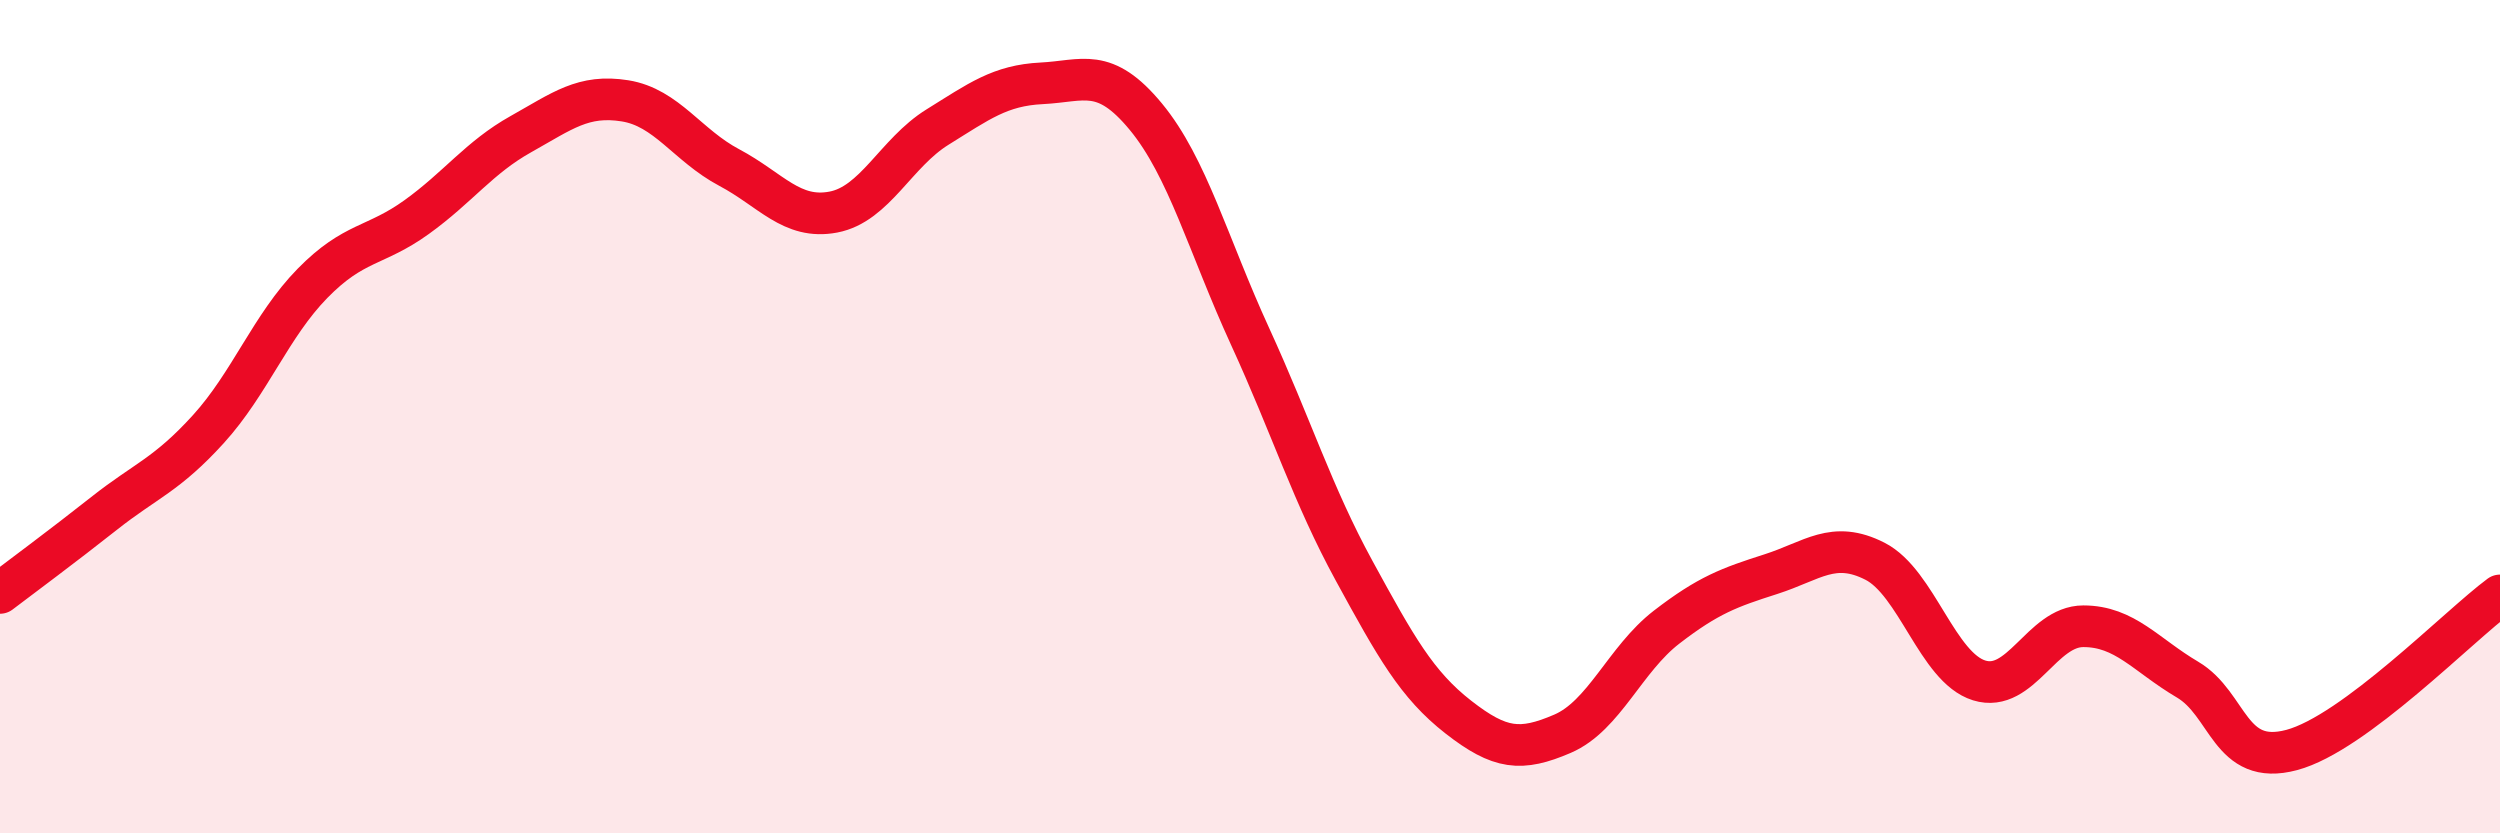
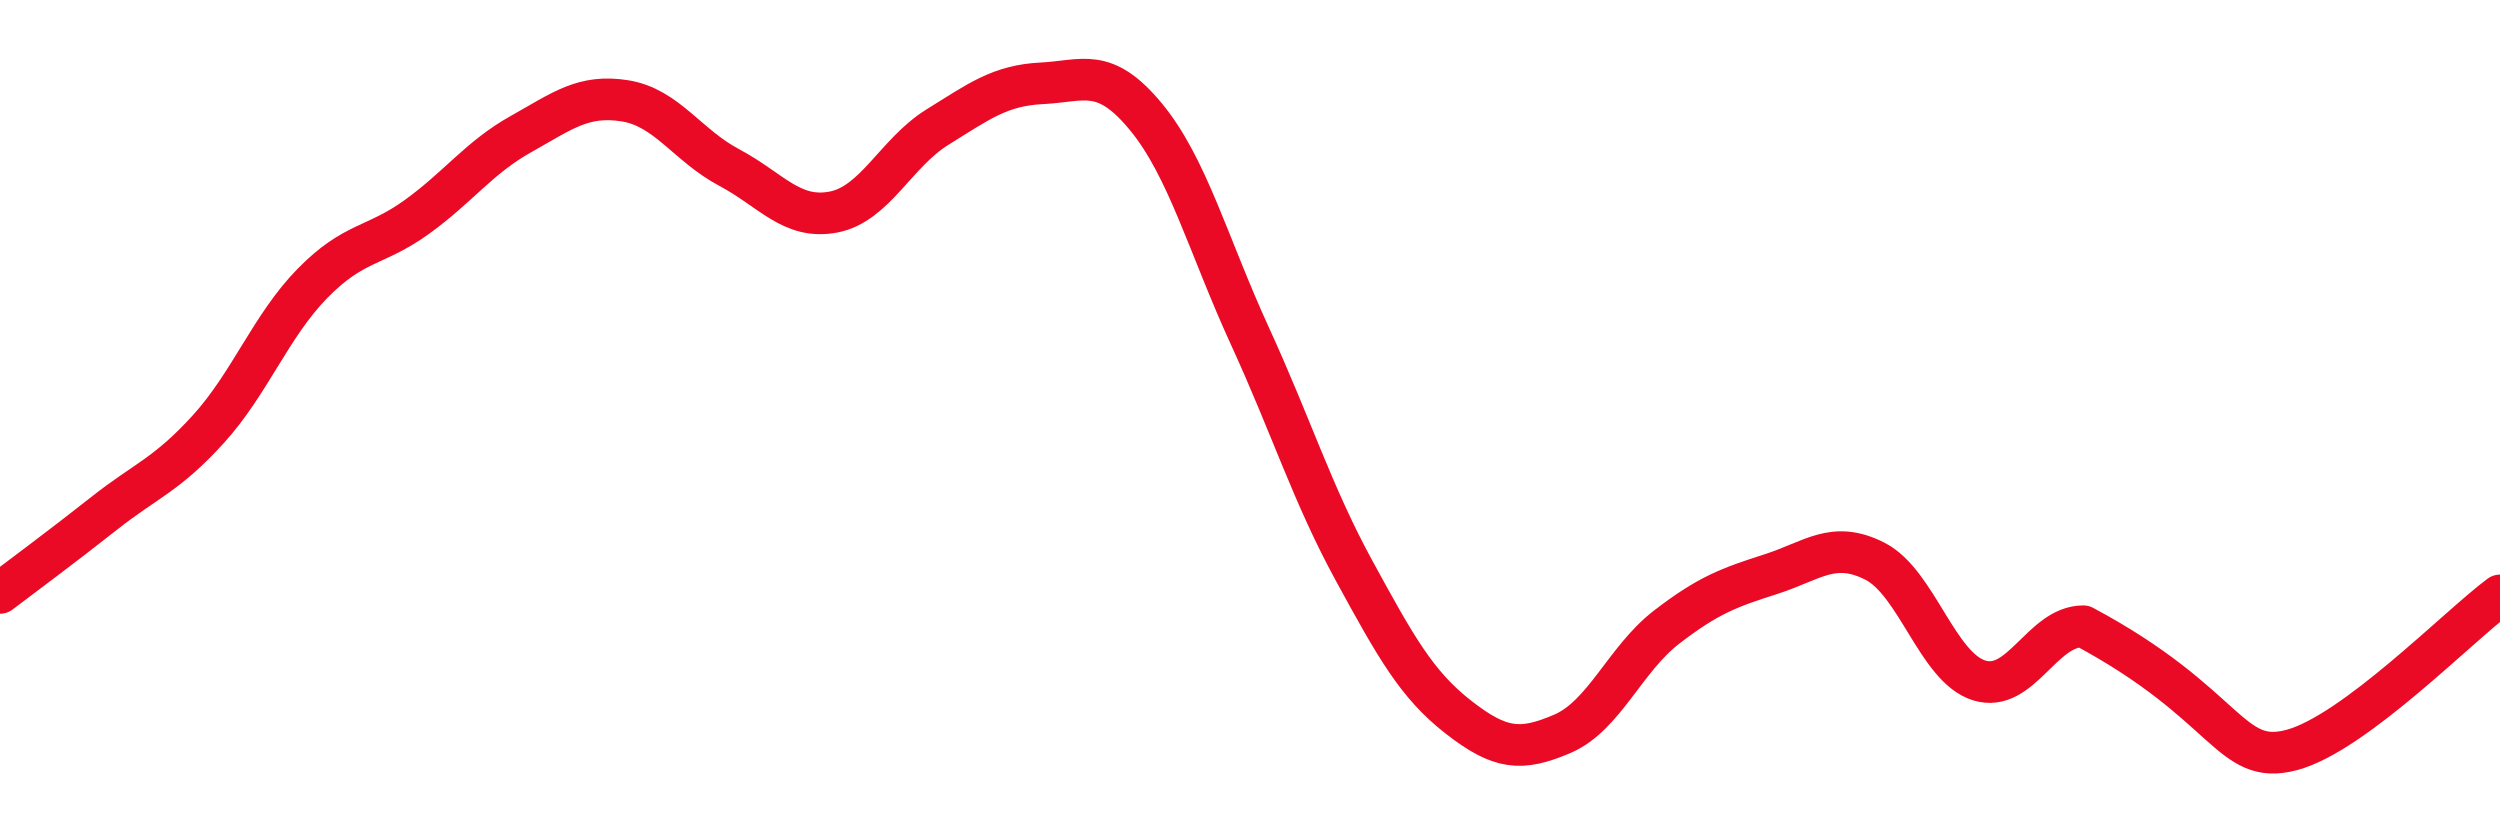
<svg xmlns="http://www.w3.org/2000/svg" width="60" height="20" viewBox="0 0 60 20">
-   <path d="M 0,14.23 C 0.5,13.85 1.5,13.11 2.5,12.32 C 3.5,11.53 4,11.4 5,10.3 C 6,9.2 6.5,7.82 7.5,6.8 C 8.5,5.78 9,5.93 10,5.21 C 11,4.49 11.5,3.78 12.5,3.22 C 13.5,2.66 14,2.26 15,2.42 C 16,2.58 16.5,3.49 17.5,4.02 C 18.5,4.55 19,5.28 20,5.09 C 21,4.9 21.5,3.67 22.5,3.05 C 23.5,2.43 24,2.05 25,2 C 26,1.95 26.5,1.59 27.5,2.8 C 28.5,4.01 29,5.89 30,8.07 C 31,10.25 31.5,11.87 32.5,13.7 C 33.5,15.53 34,16.43 35,17.21 C 36,17.99 36.5,18.04 37.5,17.61 C 38.5,17.18 39,15.82 40,15.05 C 41,14.28 41.5,14.1 42.5,13.78 C 43.5,13.46 44,12.96 45,13.47 C 46,13.98 46.5,16.02 47.5,16.33 C 48.5,16.64 49,15.03 50,15.03 C 51,15.03 51.5,15.72 52.5,16.31 C 53.5,16.9 53.5,18.4 55,18 C 56.5,17.6 59,15.03 60,14.29L60 20L0 20Z" fill="#EB0A25" opacity="0.1" stroke-linecap="round" stroke-linejoin="round" />
-   <path d="M 0,14.23 C 0.5,13.85 1.5,13.11 2.5,12.32 C 3.5,11.53 4,11.4 5,10.3 C 6,9.2 6.5,7.82 7.5,6.8 C 8.5,5.78 9,5.93 10,5.21 C 11,4.49 11.5,3.78 12.5,3.22 C 13.5,2.66 14,2.26 15,2.42 C 16,2.58 16.5,3.49 17.5,4.02 C 18.5,4.55 19,5.28 20,5.09 C 21,4.9 21.5,3.67 22.5,3.05 C 23.5,2.43 24,2.05 25,2 C 26,1.95 26.5,1.59 27.5,2.8 C 28.5,4.01 29,5.89 30,8.07 C 31,10.25 31.5,11.87 32.5,13.7 C 33.5,15.53 34,16.43 35,17.21 C 36,17.99 36.5,18.04 37.5,17.61 C 38.5,17.18 39,15.82 40,15.05 C 41,14.28 41.5,14.1 42.5,13.78 C 43.5,13.46 44,12.96 45,13.47 C 46,13.98 46.5,16.02 47.5,16.33 C 48.5,16.64 49,15.03 50,15.03 C 51,15.03 51.5,15.72 52.5,16.31 C 53.5,16.9 53.5,18.4 55,18 C 56.5,17.6 59,15.03 60,14.29" stroke="#EB0A25" stroke-width="1" fill="none" stroke-linecap="round" stroke-linejoin="round" />
+   <path d="M 0,14.23 C 0.5,13.85 1.5,13.11 2.5,12.32 C 3.5,11.53 4,11.4 5,10.3 C 6,9.2 6.5,7.82 7.5,6.8 C 8.5,5.78 9,5.93 10,5.21 C 11,4.49 11.5,3.78 12.5,3.22 C 13.5,2.66 14,2.26 15,2.42 C 16,2.58 16.5,3.49 17.5,4.02 C 18.5,4.55 19,5.28 20,5.09 C 21,4.9 21.5,3.67 22.5,3.05 C 23.5,2.43 24,2.05 25,2 C 26,1.95 26.5,1.59 27.5,2.8 C 28.5,4.01 29,5.89 30,8.07 C 31,10.25 31.5,11.87 32.5,13.7 C 33.5,15.53 34,16.43 35,17.21 C 36,17.99 36.5,18.04 37.5,17.61 C 38.5,17.18 39,15.82 40,15.05 C 41,14.28 41.5,14.1 42.5,13.78 C 43.5,13.46 44,12.96 45,13.47 C 46,13.98 46.5,16.02 47.5,16.33 C 48.5,16.64 49,15.03 50,15.03 C 53.5,16.9 53.5,18.4 55,18 C 56.5,17.6 59,15.03 60,14.29" stroke="#EB0A25" stroke-width="1" fill="none" stroke-linecap="round" stroke-linejoin="round" />
</svg>